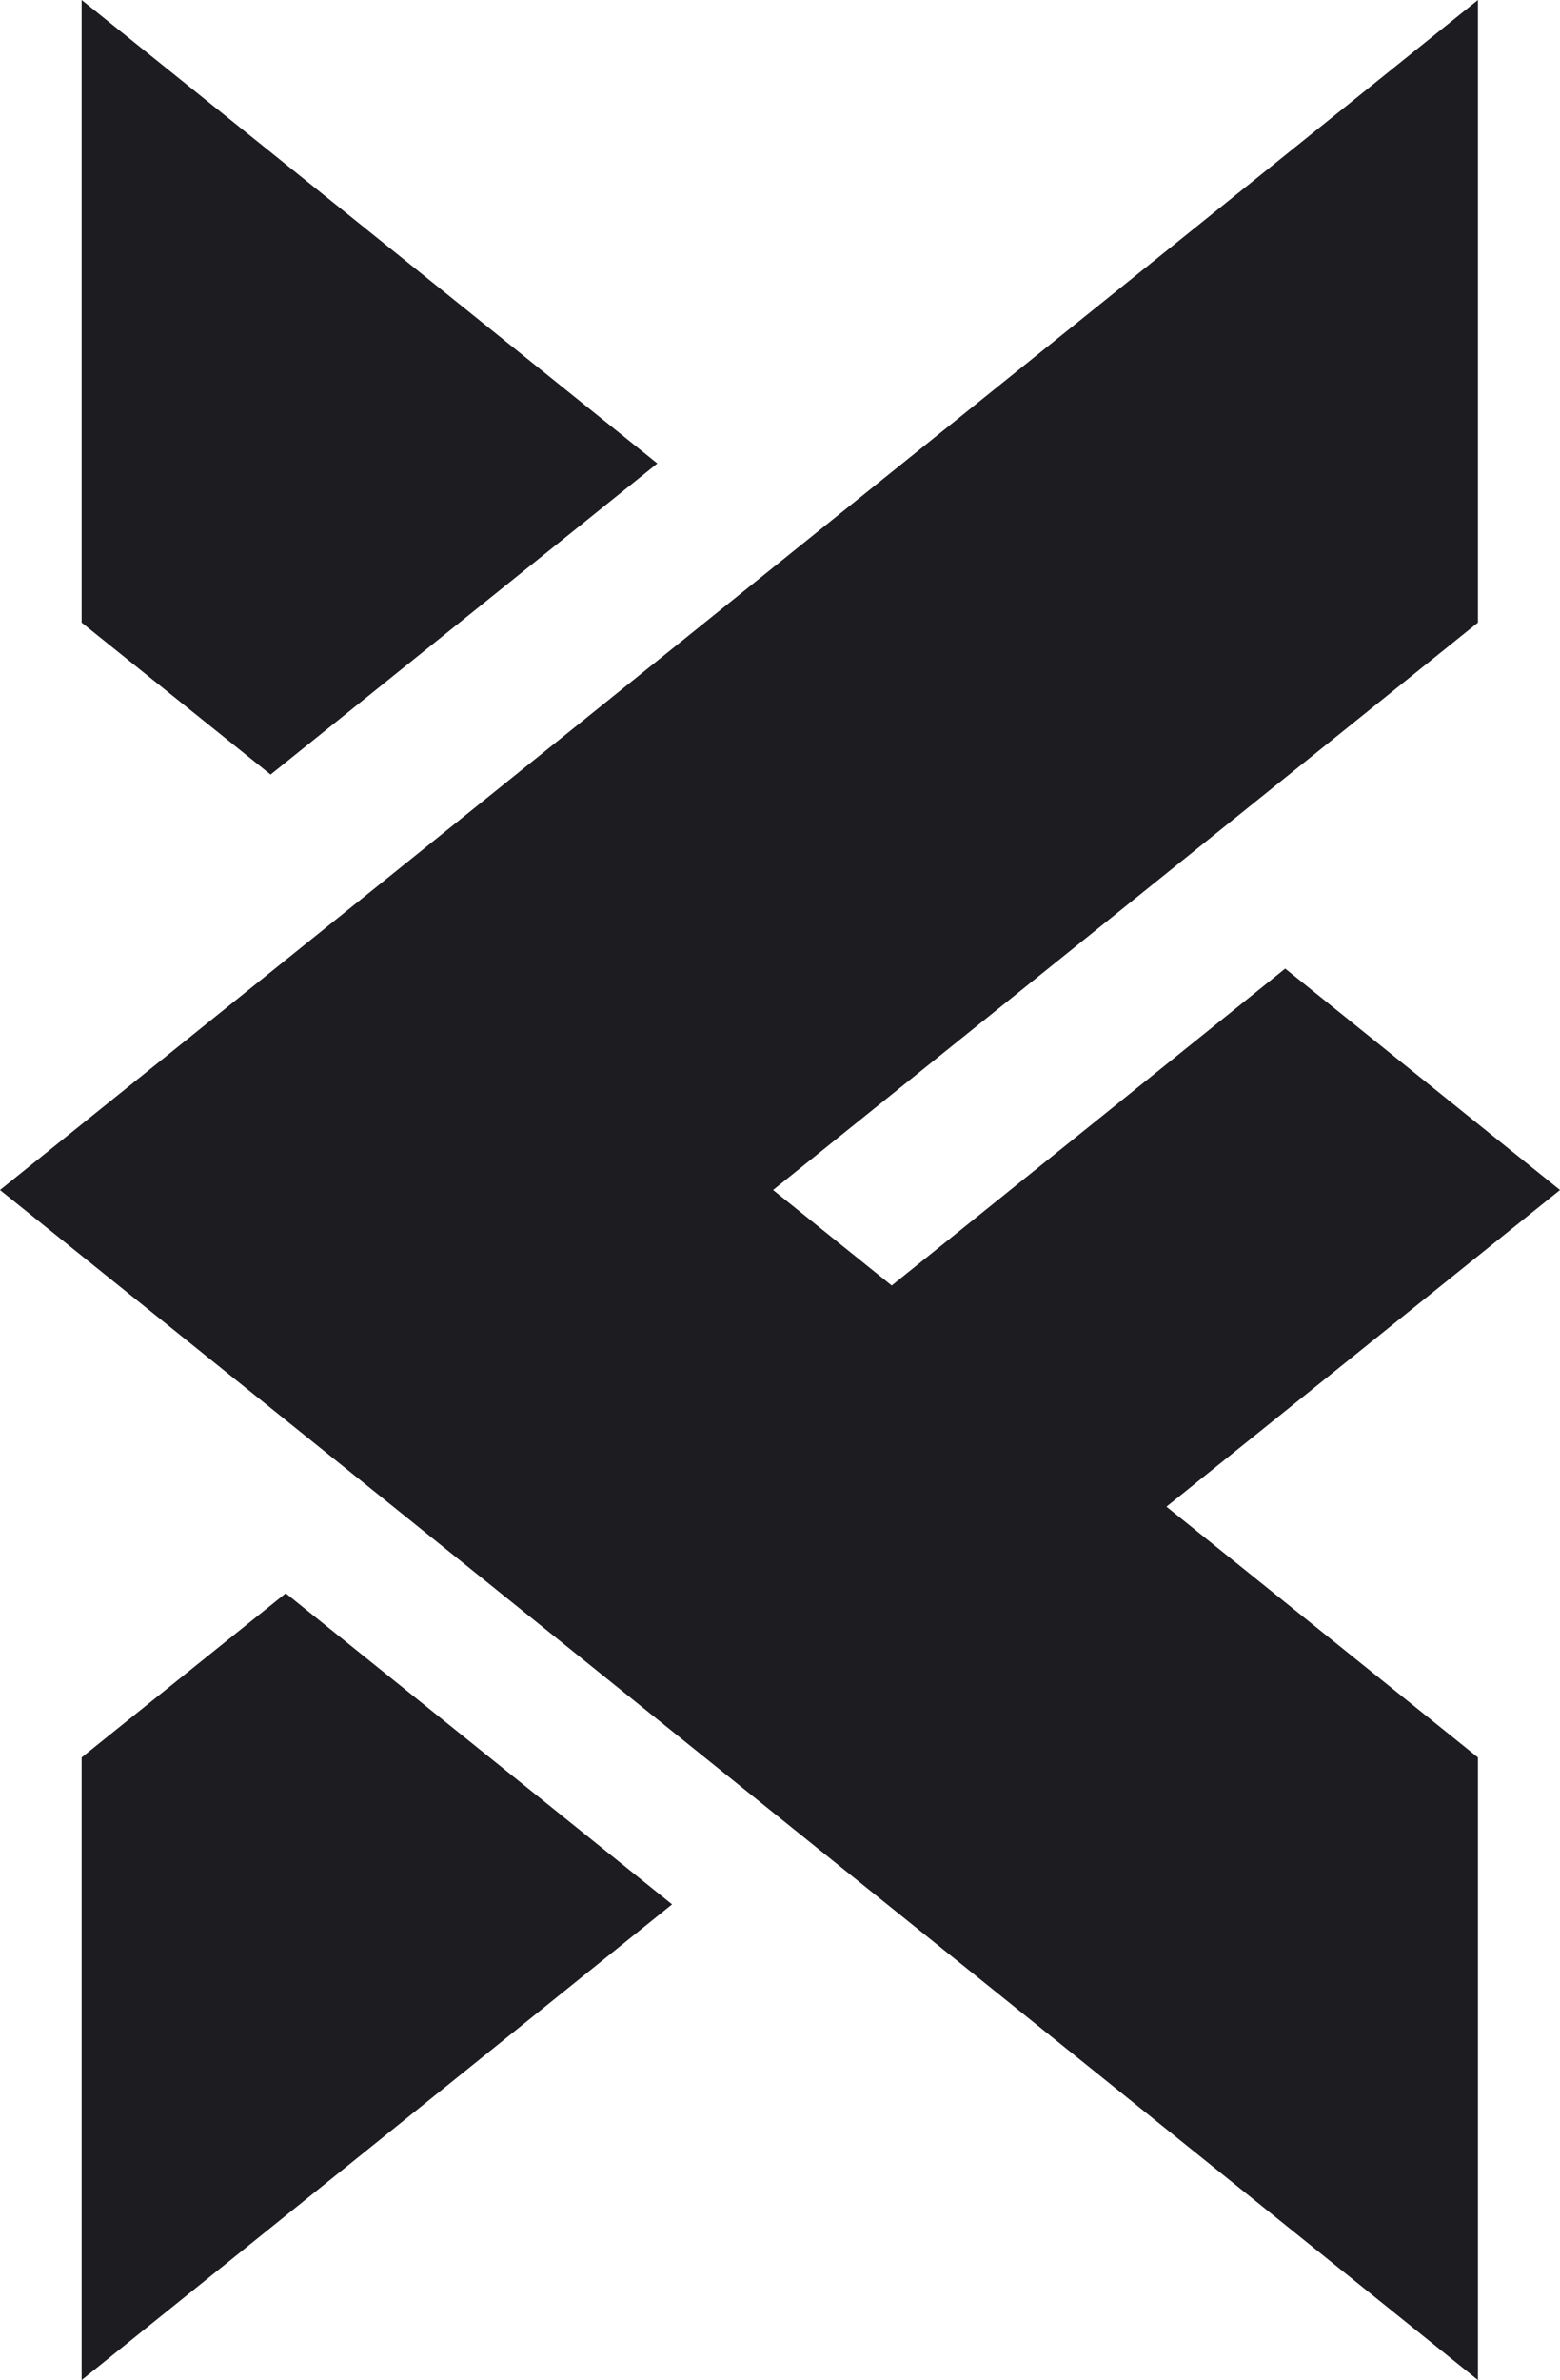
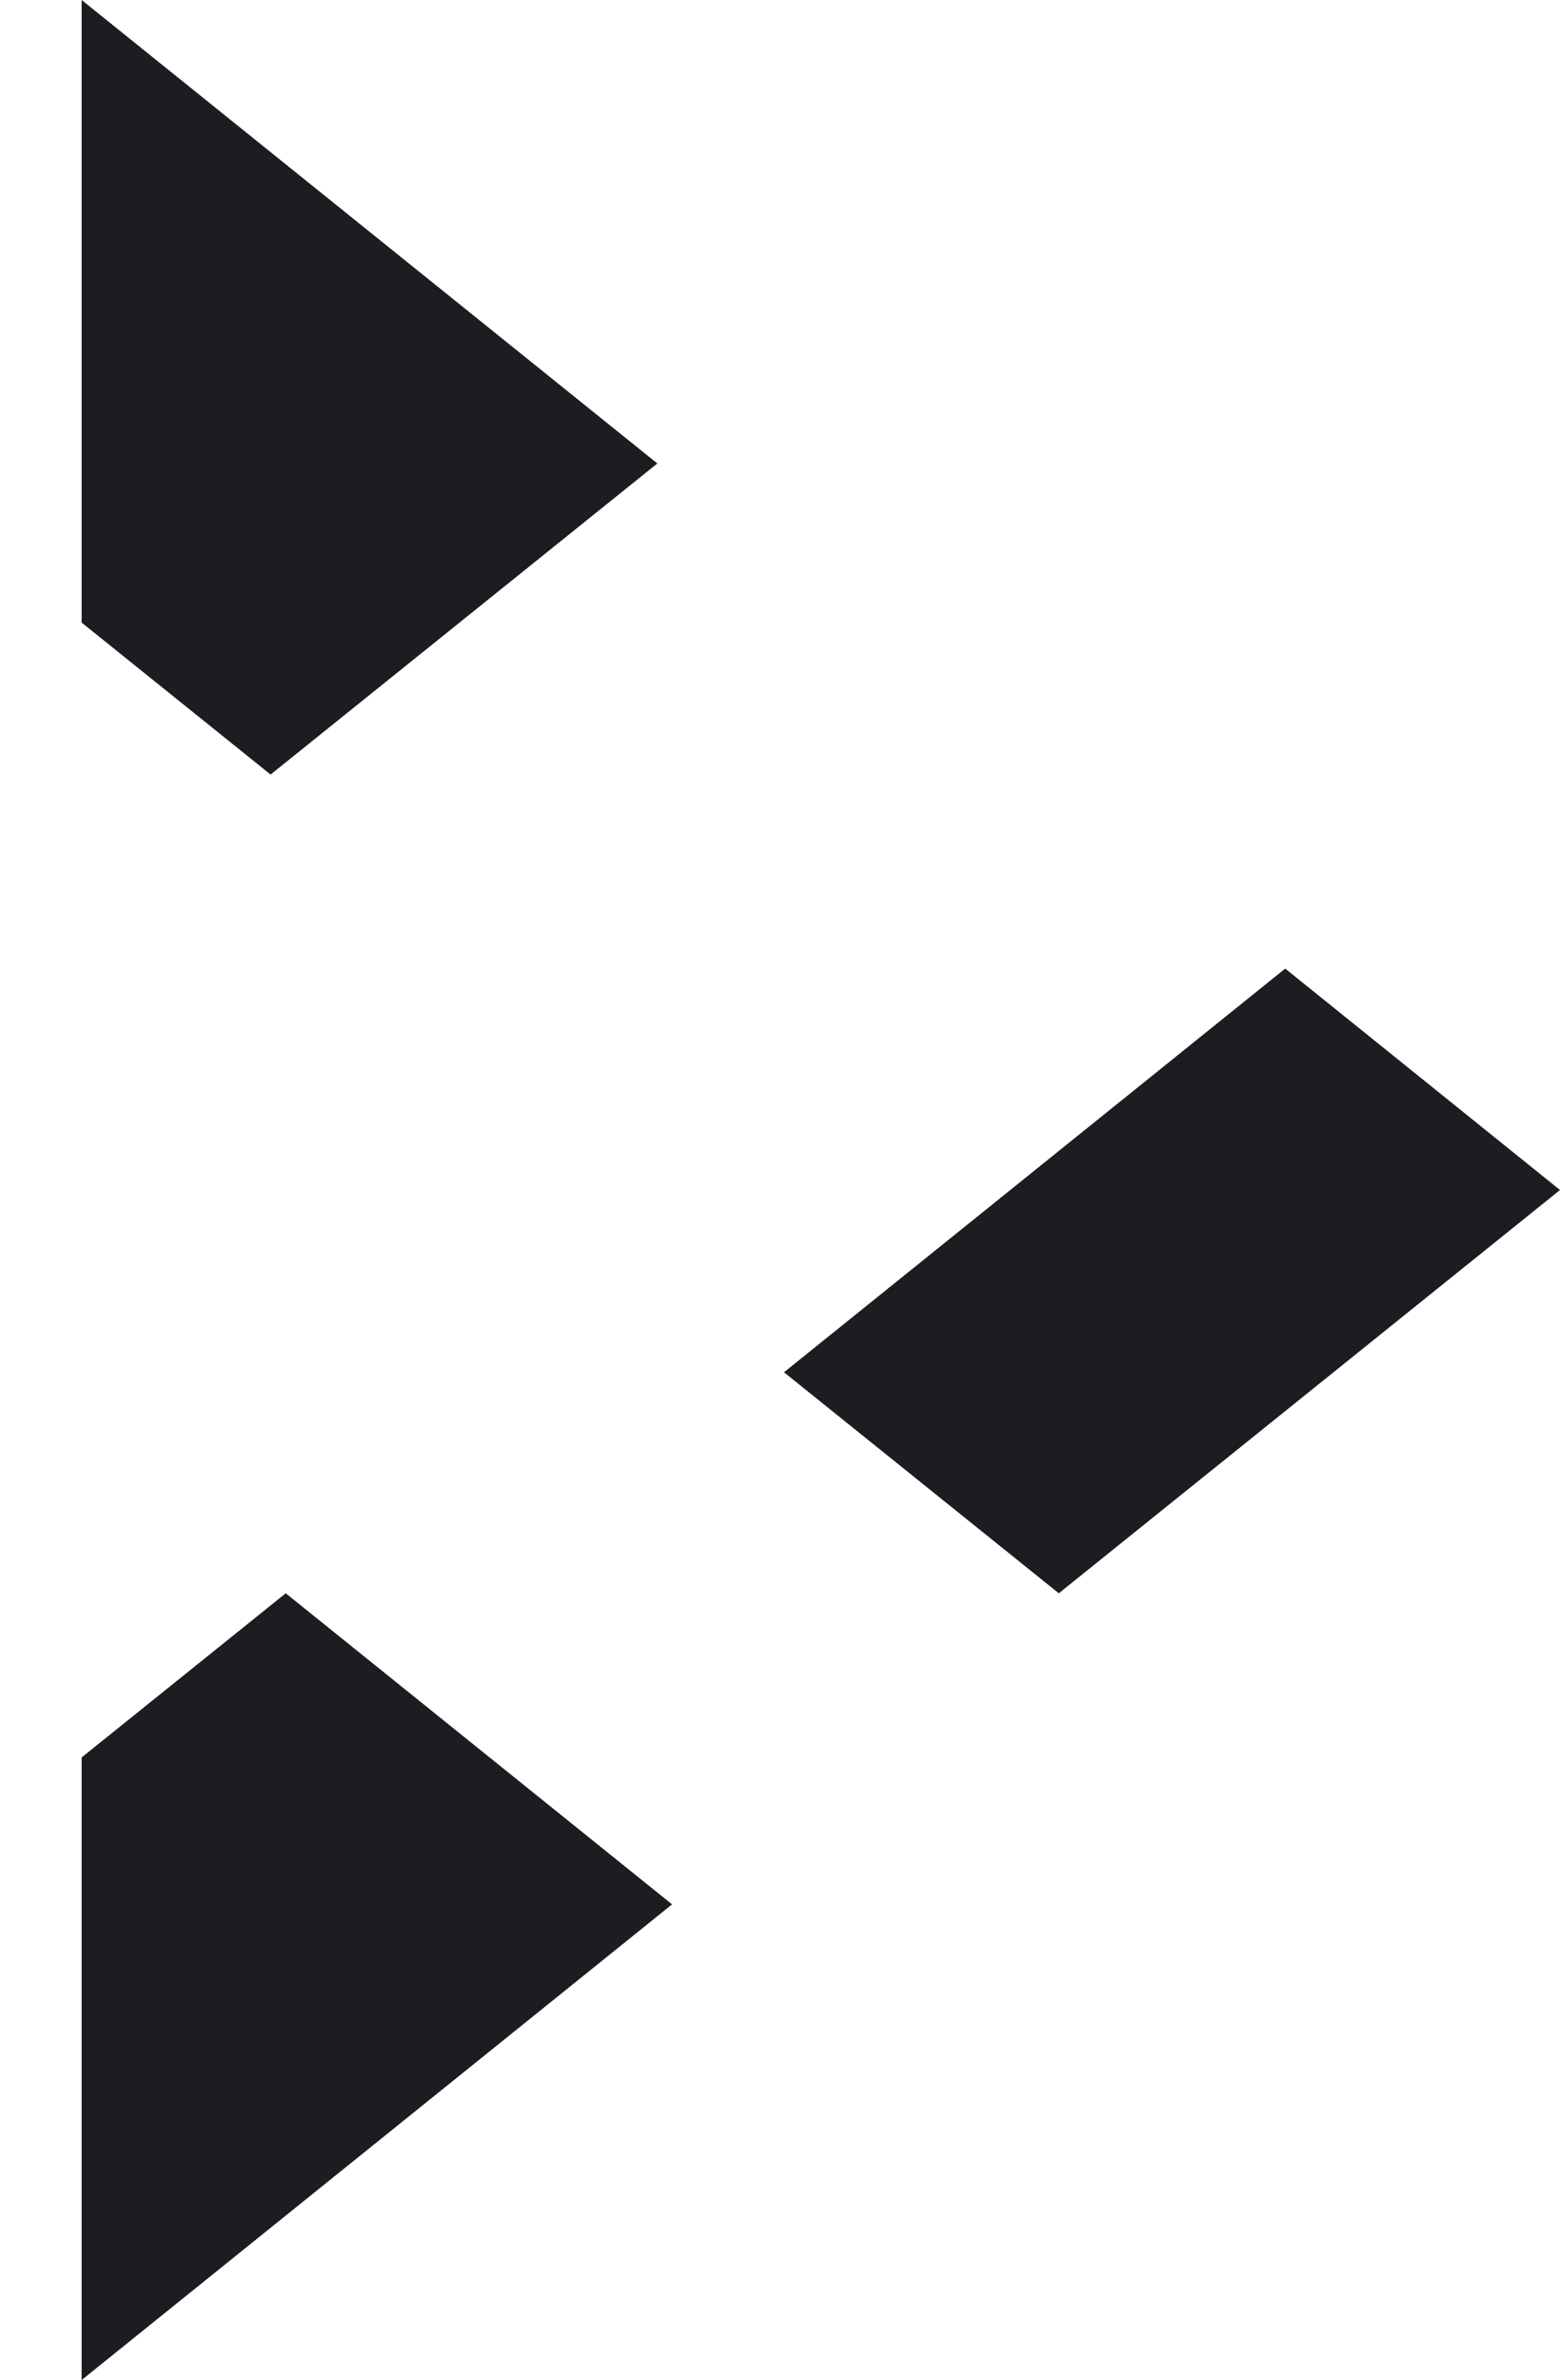
<svg xmlns="http://www.w3.org/2000/svg" id="Layer_2" data-name="Layer 2" viewBox="0 0 37.07 56.54">
  <defs>
    <style>
      .cls-1 {
        fill: #1c1c21;
      }
    </style>
  </defs>
  <g id="Layer_2-2" data-name="Layer 2">
    <polygon class="cls-1" points="30.54 23.01 18.63 32.6 25.16 37.85 37.07 28.27 30.54 23.01" />
    <polygon class="cls-1" points="6.79 37.85 1.94 41.75 1.94 56.54 15.97 45.24 6.79 37.85" />
    <polygon class="cls-1" points="15.62 11.01 1.94 0 1.94 14.79 6.43 18.4 15.62 11.01" />
-     <polygon class="cls-1" points="35.12 41.75 18.37 28.27 35.12 14.79 35.12 0 0 28.27 35.12 56.54 35.12 41.75" />
  </g>
</svg>